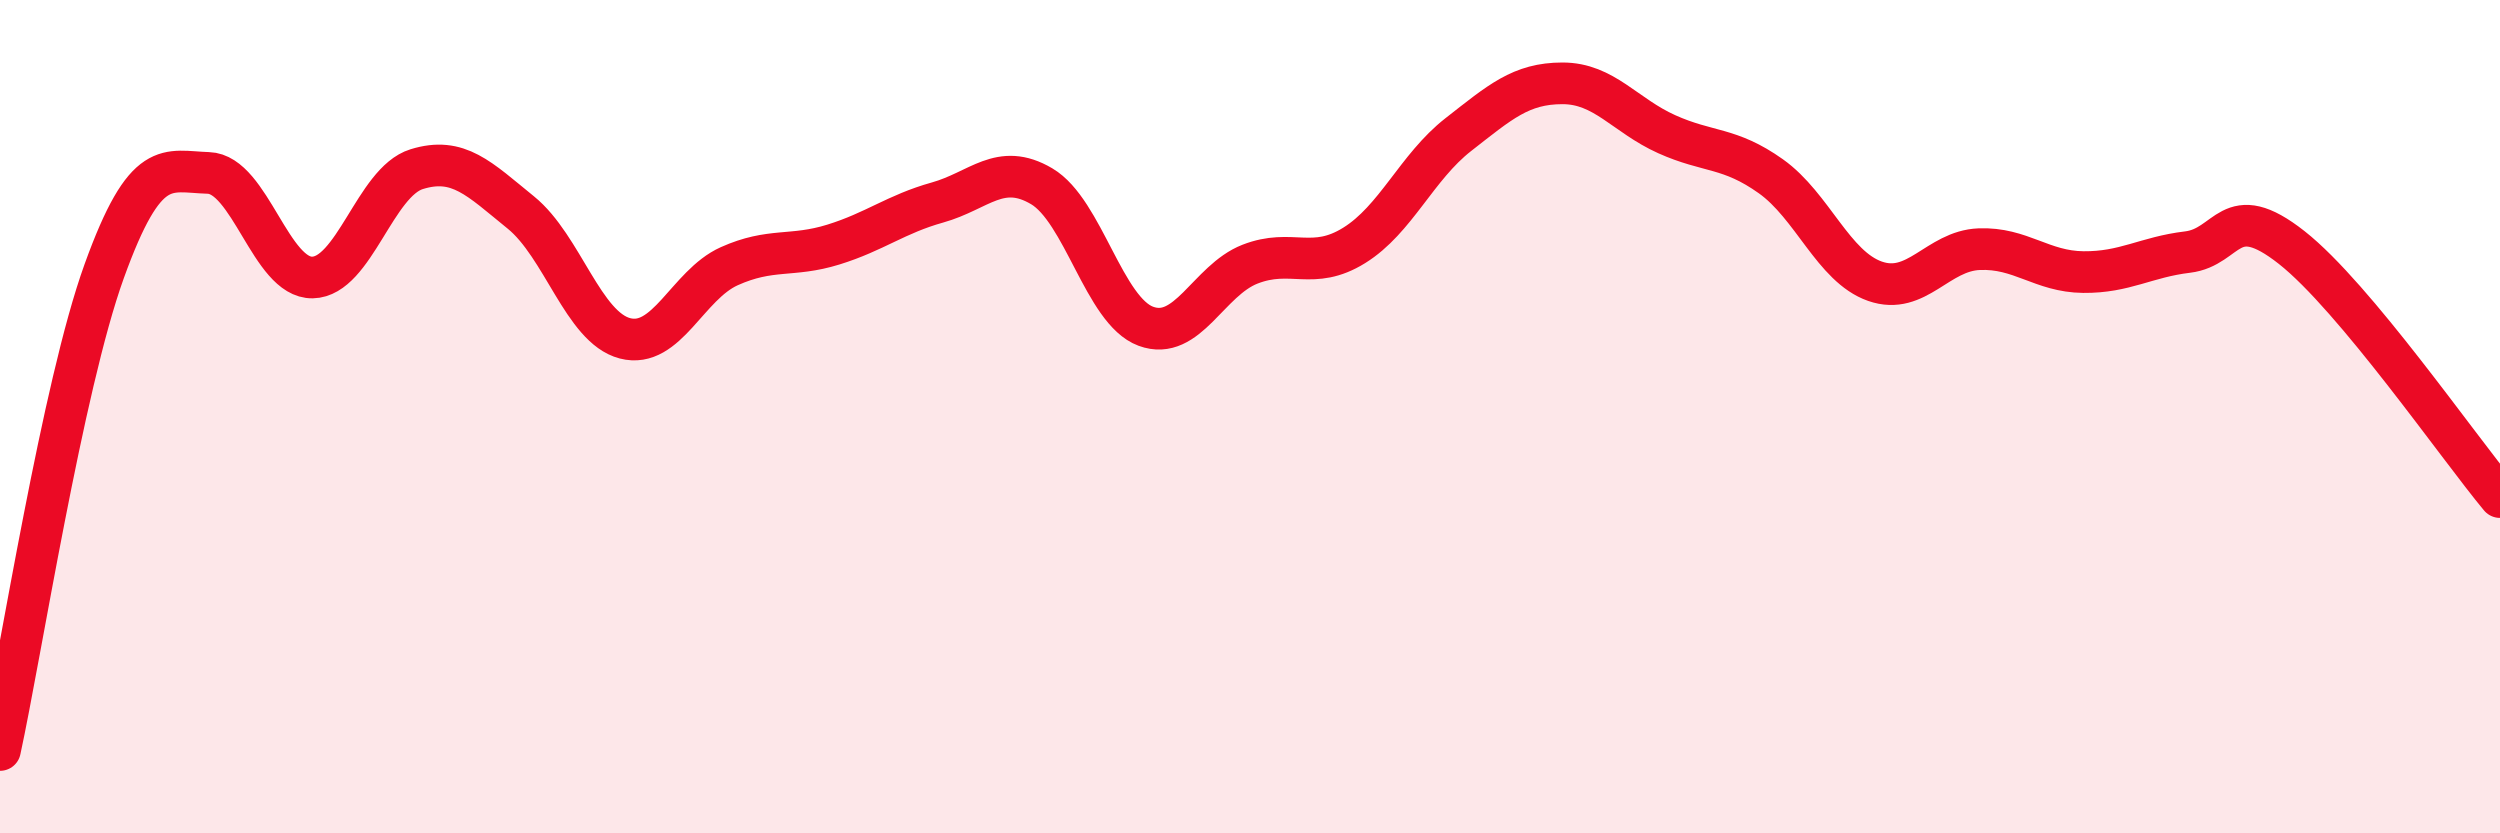
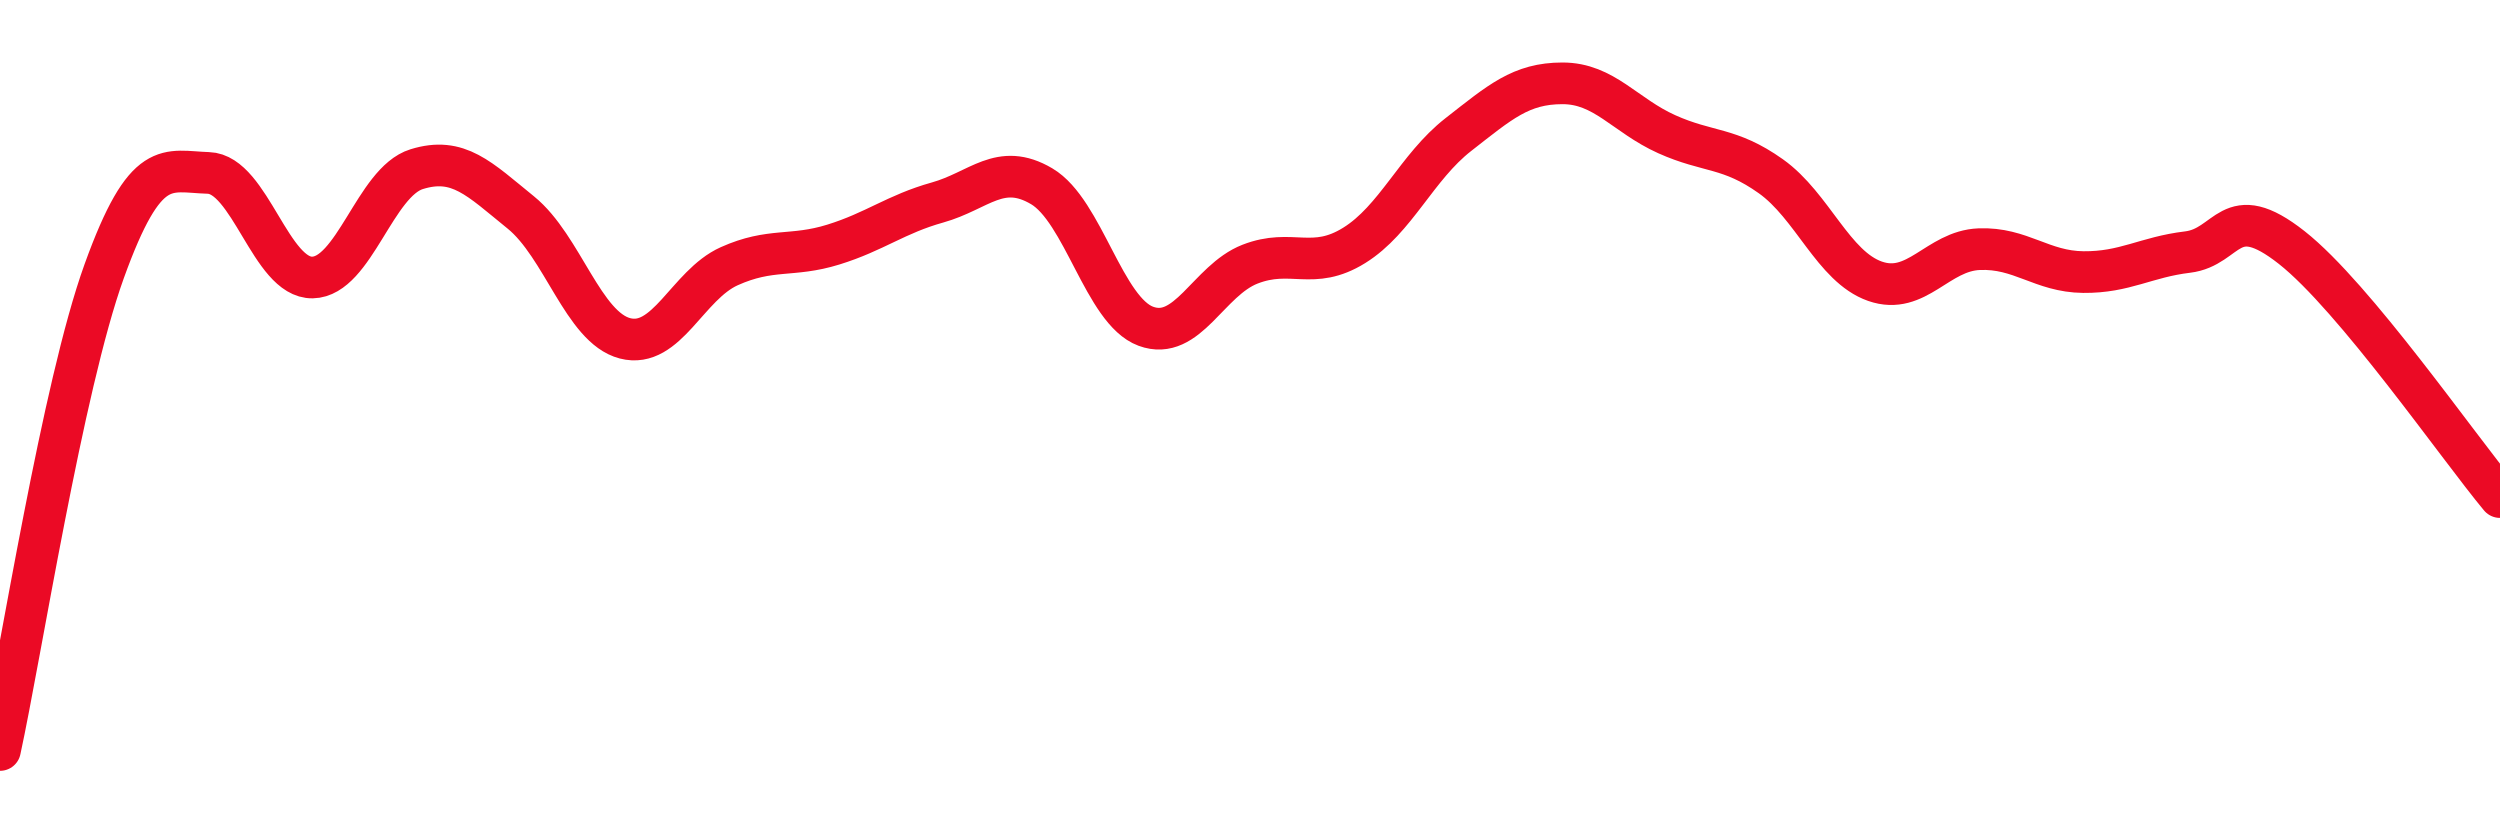
<svg xmlns="http://www.w3.org/2000/svg" width="60" height="20" viewBox="0 0 60 20">
-   <path d="M 0,18 C 0.5,15.7 1.5,9.28 2.5,6.51 C 3.5,3.74 4,4.12 5,4.15 C 6,4.18 6.5,6.68 7.5,6.66 C 8.5,6.64 9,4.37 10,4.06 C 11,3.75 11.5,4.29 12.5,5.1 C 13.5,5.91 14,7.86 15,8.12 C 16,8.38 16.5,6.84 17.5,6.39 C 18.5,5.94 19,6.18 20,5.87 C 21,5.56 21.5,5.14 22.5,4.86 C 23.5,4.58 24,3.88 25,4.47 C 26,5.06 26.5,7.46 27.5,7.83 C 28.5,8.2 29,6.73 30,6.34 C 31,5.95 31.5,6.51 32.5,5.89 C 33.5,5.27 34,4.01 35,3.23 C 36,2.45 36.5,2 37.5,2 C 38.5,2 39,2.77 40,3.22 C 41,3.67 41.5,3.52 42.5,4.23 C 43.5,4.94 44,6.4 45,6.75 C 46,7.1 46.5,6.02 47.5,5.98 C 48.5,5.94 49,6.52 50,6.53 C 51,6.54 51.5,6.17 52.5,6.05 C 53.5,5.93 53.5,4.76 55,5.94 C 56.5,7.12 59,10.73 60,11.93L60 20L0 20Z" fill="#EB0A25" opacity="0.1" stroke-linecap="round" stroke-linejoin="round" />
  <path d="M 0,18 C 0.5,15.7 1.5,9.28 2.5,6.51 C 3.5,3.74 4,4.12 5,4.15 C 6,4.18 6.5,6.68 7.5,6.66 C 8.5,6.64 9,4.37 10,4.06 C 11,3.75 11.5,4.29 12.5,5.1 C 13.5,5.91 14,7.86 15,8.12 C 16,8.38 16.5,6.84 17.5,6.39 C 18.5,5.94 19,6.18 20,5.87 C 21,5.56 21.5,5.14 22.5,4.86 C 23.5,4.58 24,3.88 25,4.47 C 26,5.06 26.5,7.46 27.5,7.83 C 28.5,8.2 29,6.73 30,6.34 C 31,5.95 31.5,6.51 32.5,5.89 C 33.5,5.27 34,4.01 35,3.23 C 36,2.45 36.5,2 37.5,2 C 38.5,2 39,2.77 40,3.22 C 41,3.67 41.5,3.52 42.5,4.23 C 43.5,4.94 44,6.4 45,6.75 C 46,7.1 46.5,6.02 47.5,5.98 C 48.5,5.94 49,6.52 50,6.53 C 51,6.54 51.5,6.17 52.5,6.05 C 53.5,5.93 53.5,4.76 55,5.94 C 56.5,7.12 59,10.73 60,11.93" stroke="#EB0A25" stroke-width="1" fill="none" stroke-linecap="round" stroke-linejoin="round" />
</svg>